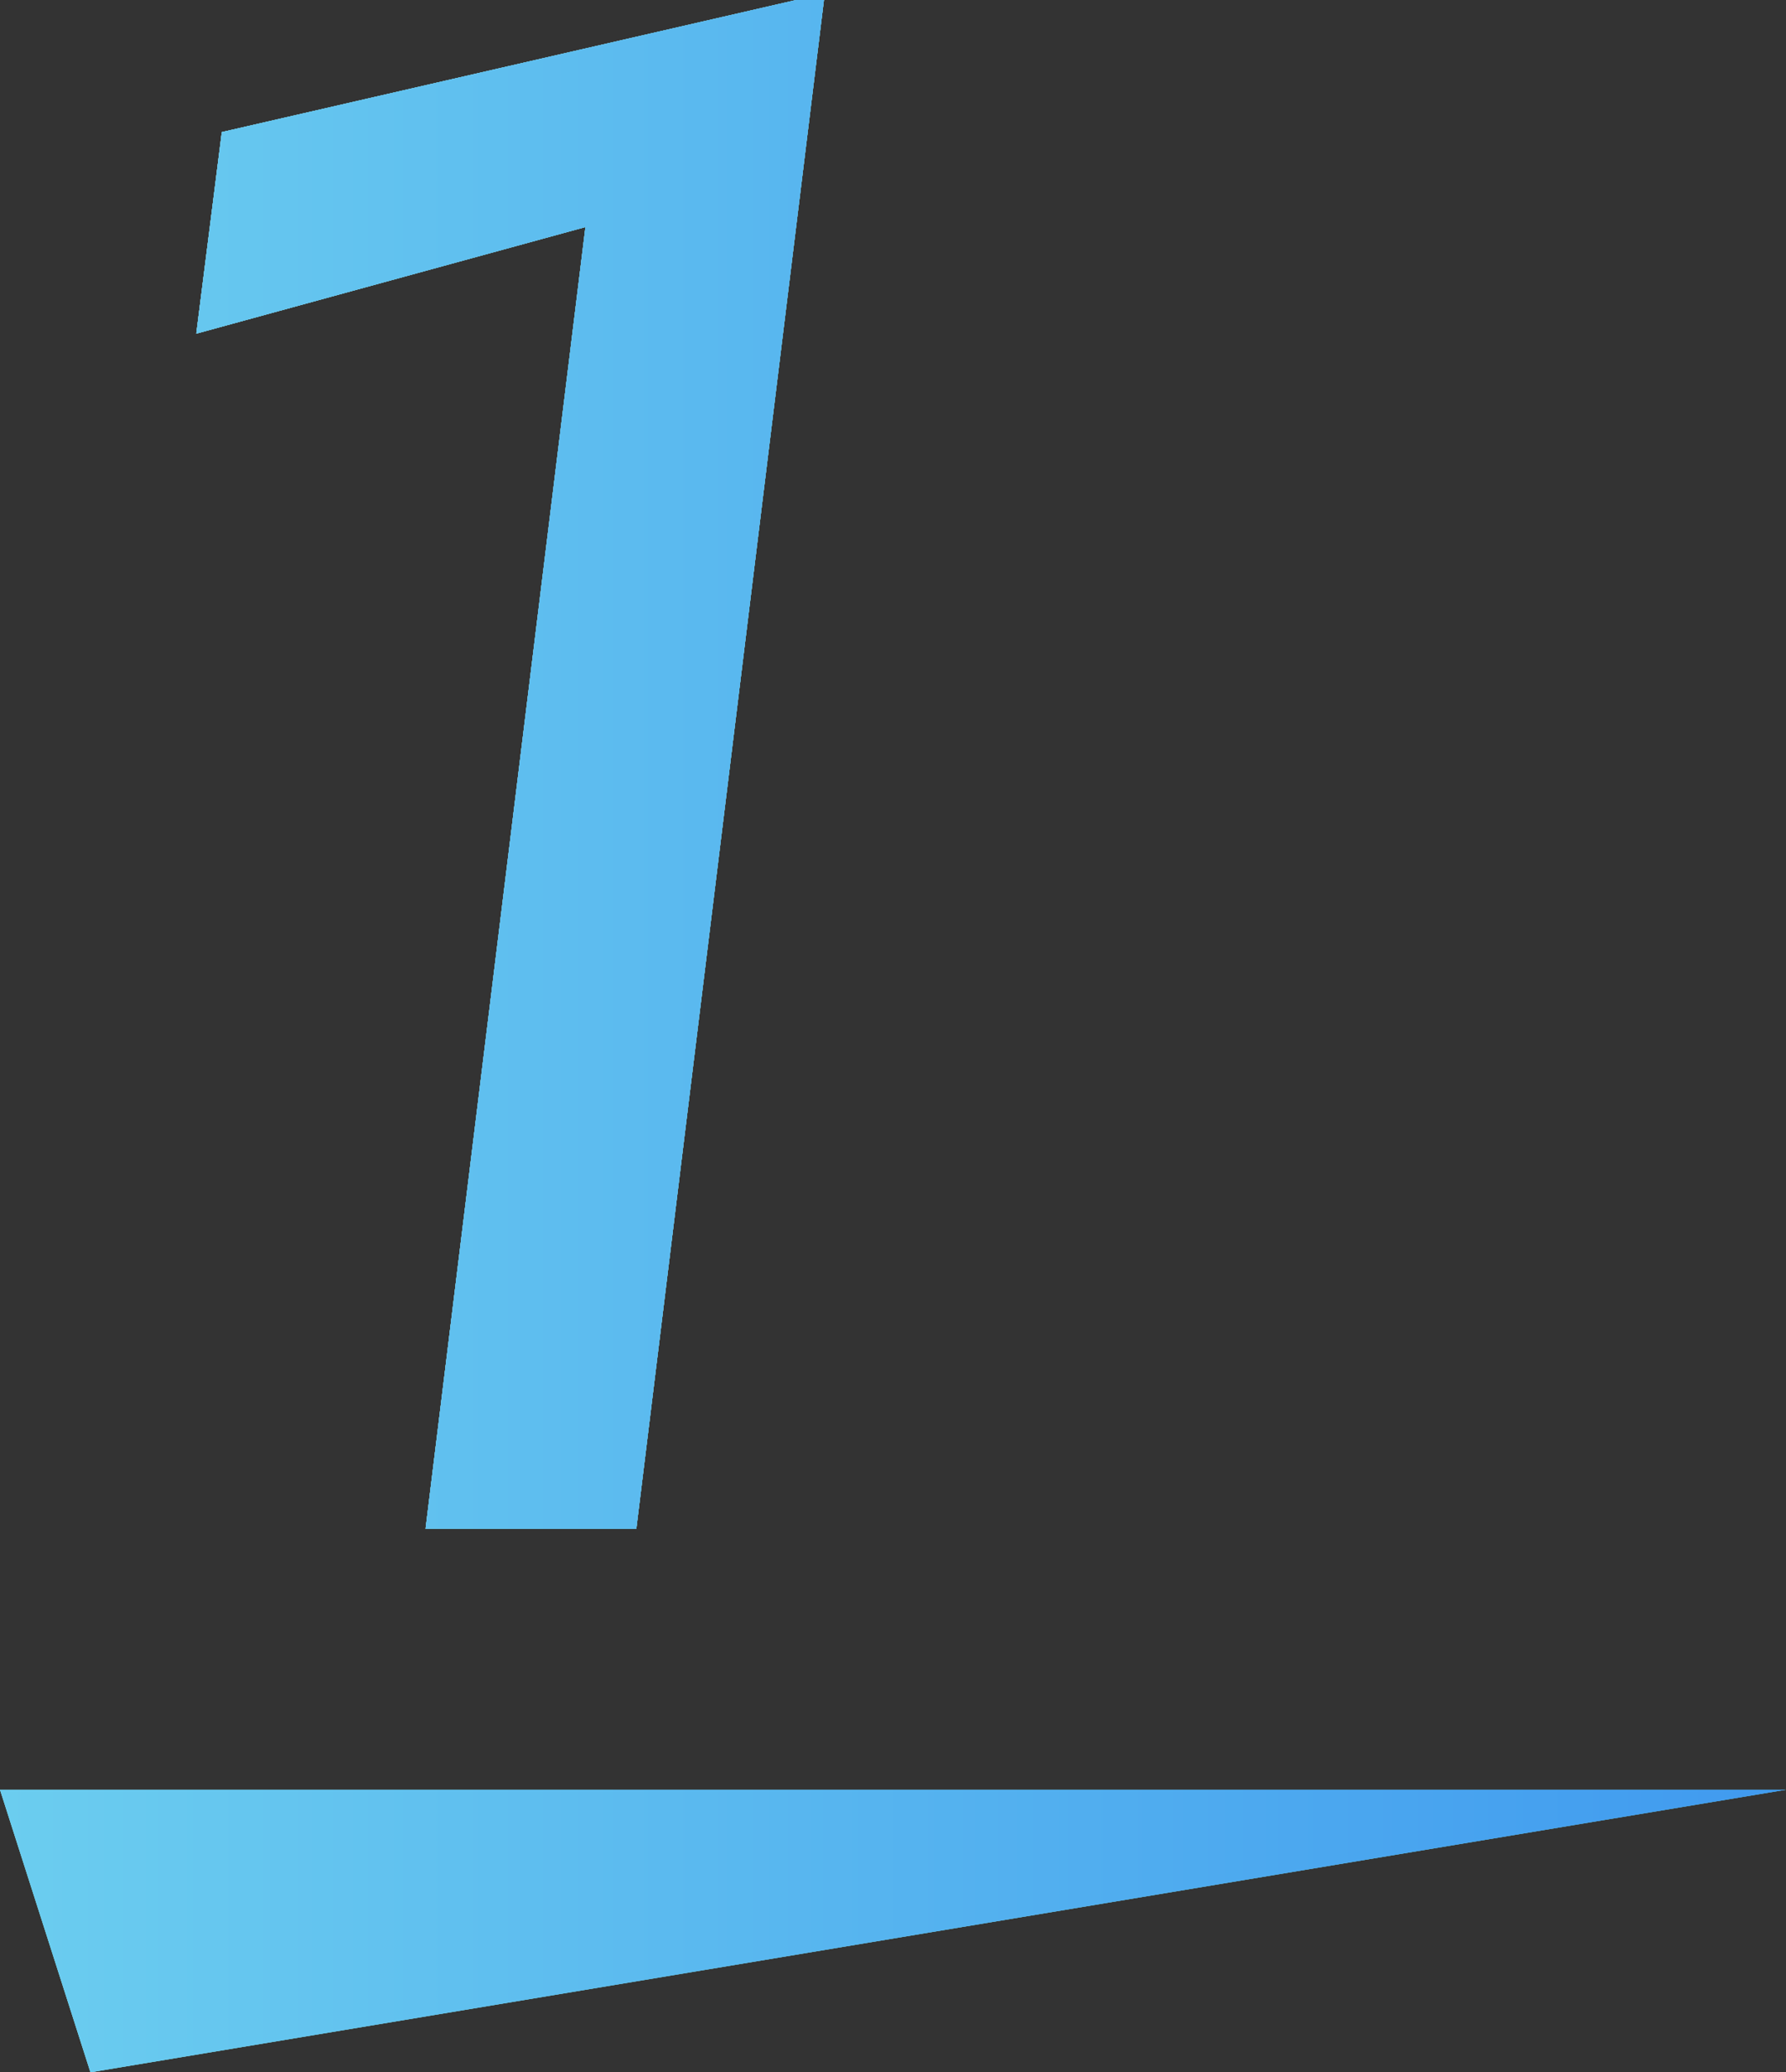
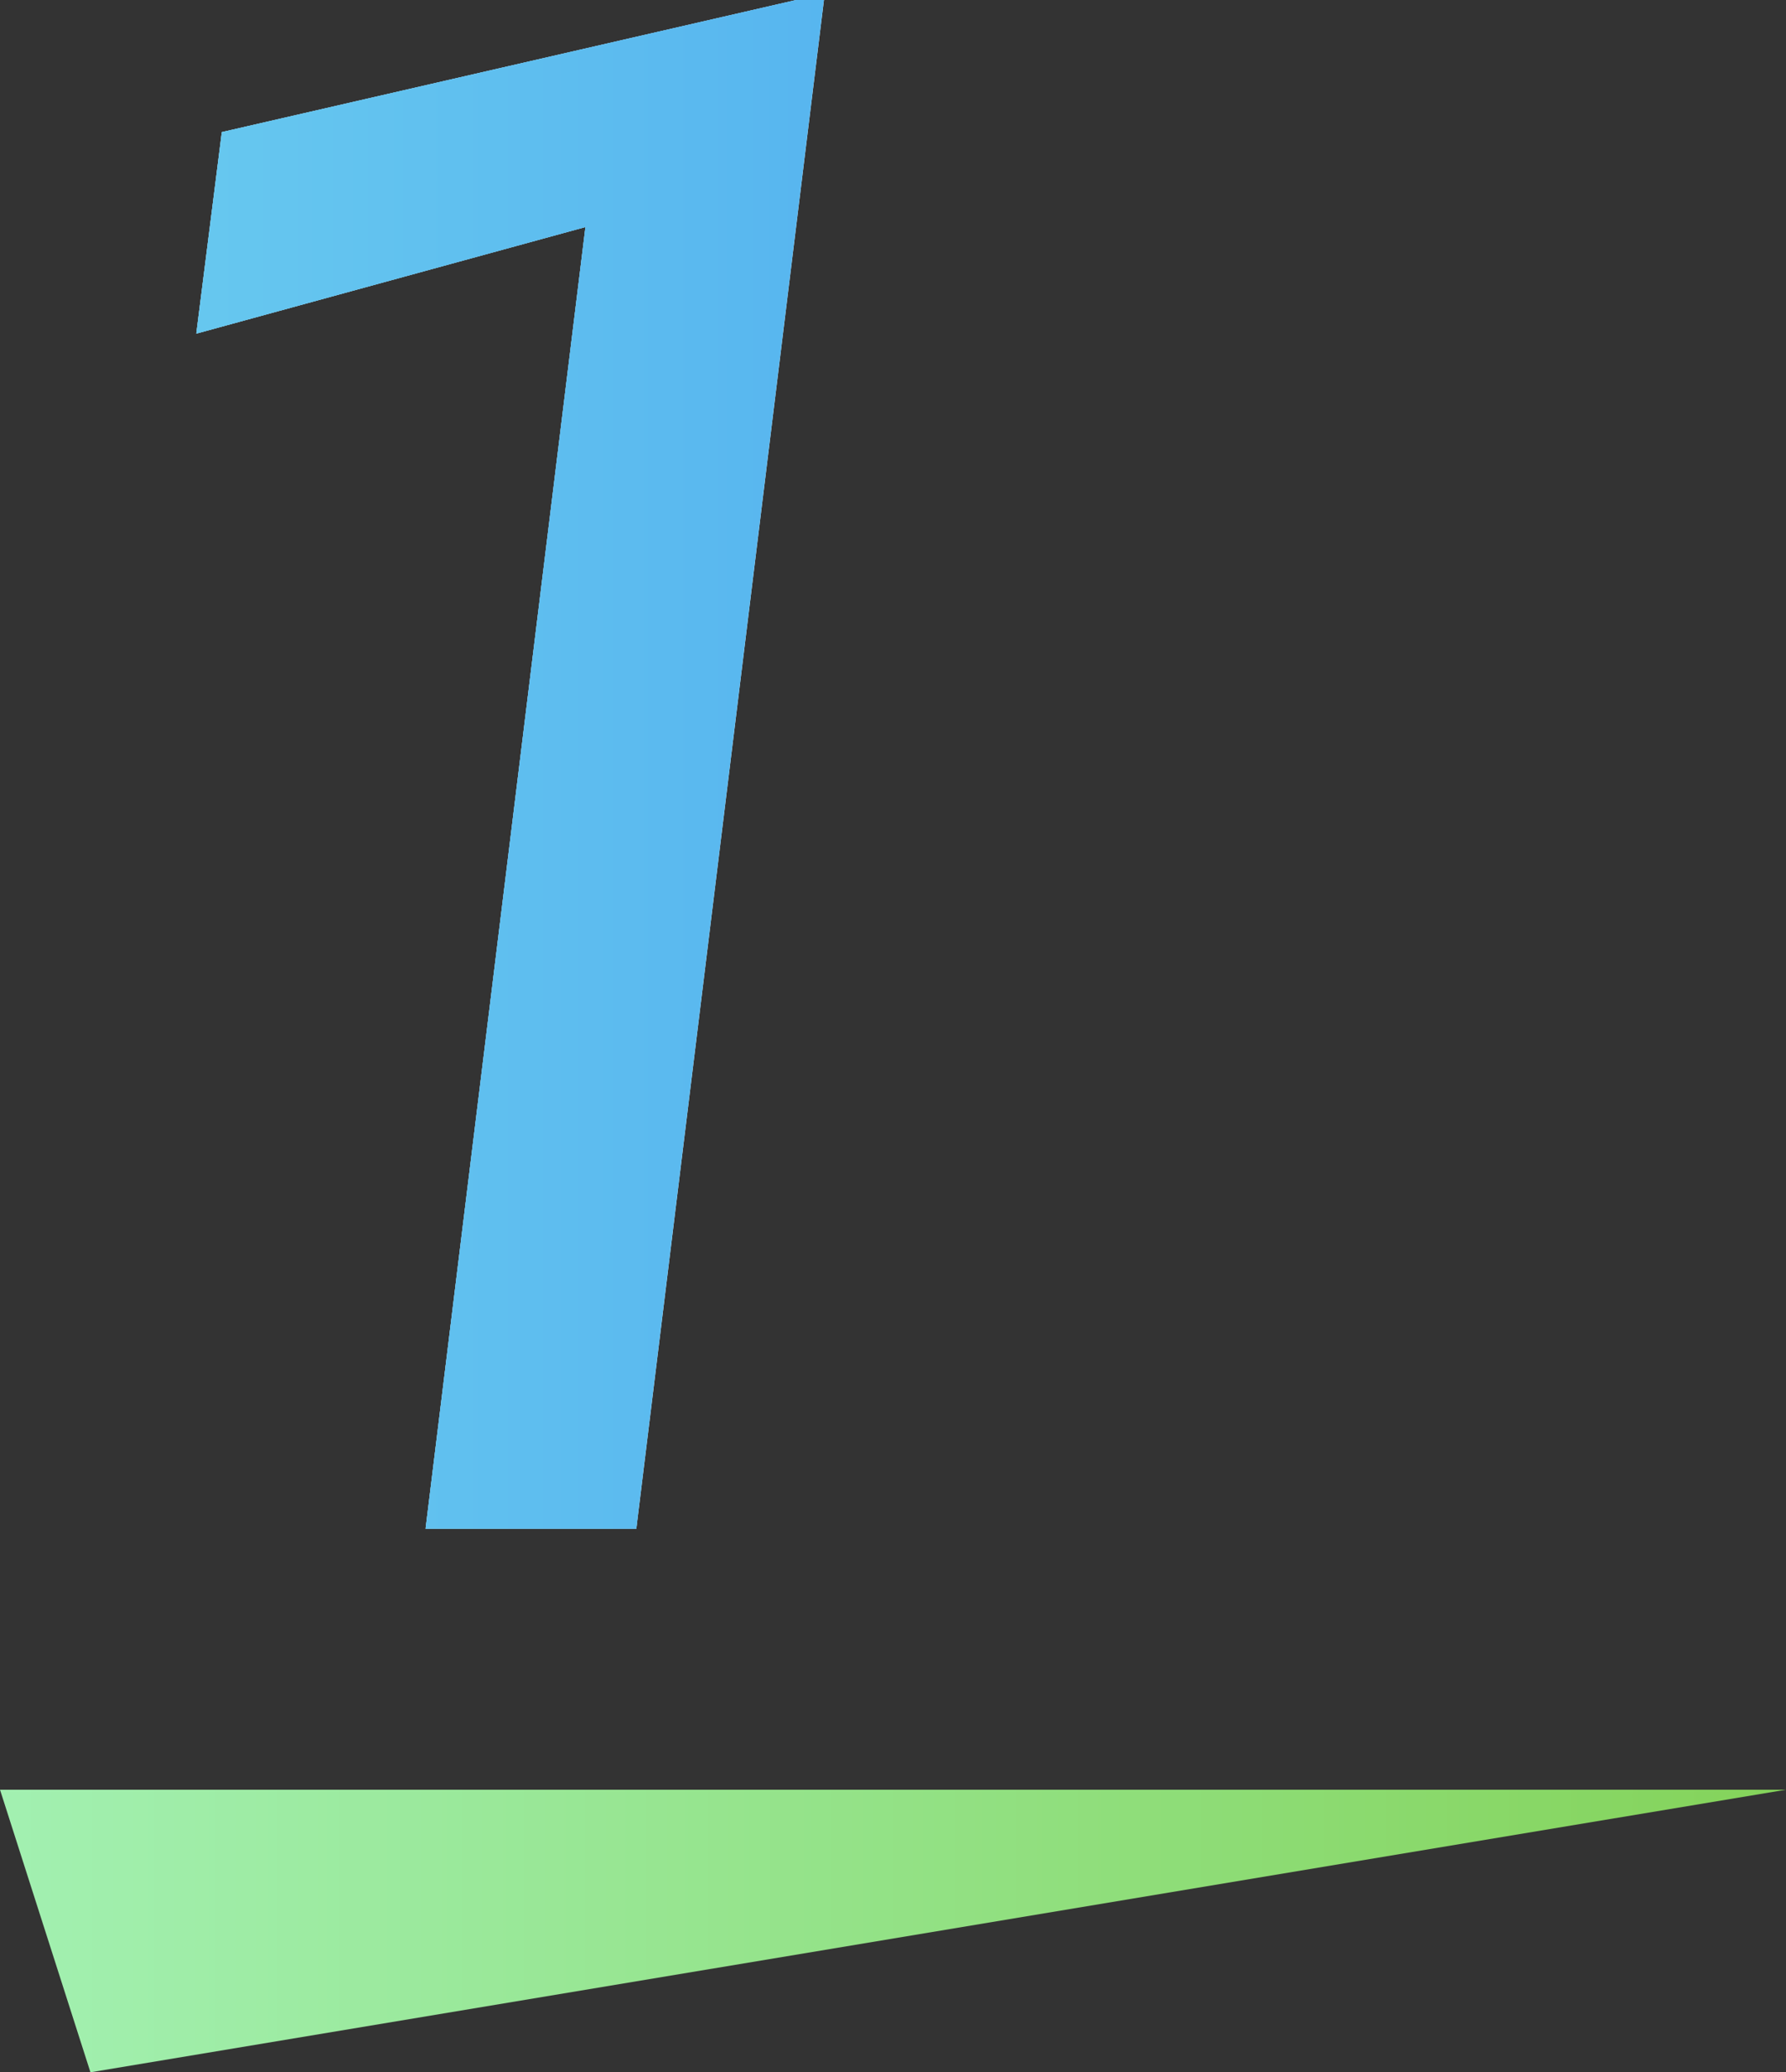
<svg xmlns="http://www.w3.org/2000/svg" xmlns:xlink="http://www.w3.org/1999/xlink" viewBox="0 0 127.37 147.77">
  <rect x="0" y="0" width="127.37" height="147.77" fill="#333333" stroke="none" />
  <defs>
    <linearGradient id="d" x1="0" y1="137.69" x2="127.37" y2="137.69" gradientUnits="userSpaceOnUse">
      <stop offset="0" stop-color="#a2f0b1" />
      <stop offset="1" stop-color="#84d35a" />
    </linearGradient>
    <linearGradient id="e" x1="217.24" y1="39.19" x2="262" y2="39.19" gradientTransform="translate(-203.23 15.32)" xlink:href="#d" />
    <linearGradient id="f" x1="203.23" y1="58.57" x2="330.6" y2="58.57" gradientTransform="translate(-203.23 15.32)" gradientUnits="userSpaceOnUse">
      <stop offset="0" stop-color="#6bcdef" />
      <stop offset="1" stop-color="#409aef" />
    </linearGradient>
    <style>.h{fill:url(#f)}</style>
  </defs>
  <g id="b">
    <g id="c">
      <path style="fill:url(#d)" d="M0 127.62h127.37L6.45 147.77 0 127.62z" />
      <path d="M41.75 16.19 14 23.79l1.82-14.37L56.78 0h1.98L45.38 109.01H30.35l11.4-92.82Z" style="fill:#fff" />
-       <path d="M41.75 16.19 14 23.79l1.82-14.37L56.78 0h1.98L45.38 109.01H30.35l11.4-92.82Z" style="fill:url(#e)" />
      <g>
-         <path class="h" d="M0 127.62h127.37L6.45 147.77 0 127.62z" />
-         <path class="h" d="M0 127.62h127.37L6.45 147.77 0 127.62z" />
        <g>
          <path class="h" d="M41.75 16.19 14 23.79l1.82-14.37L56.78 0h1.98L45.38 109.01H30.35l11.4-92.82Z" />
-           <path class="h" d="M41.75 16.19 14 23.79l1.82-14.37L56.78 0h1.98L45.38 109.01H30.35l11.4-92.82Z" />
-           <path class="h" d="M41.75 16.19 14 23.79l1.82-14.37L56.78 0h1.98L45.38 109.01H30.35l11.4-92.82Z" />
+           <path class="h" d="M41.75 16.19 14 23.79l1.82-14.37L56.78 0L45.38 109.01H30.35l11.4-92.82Z" />
        </g>
      </g>
    </g>
  </g>
</svg>